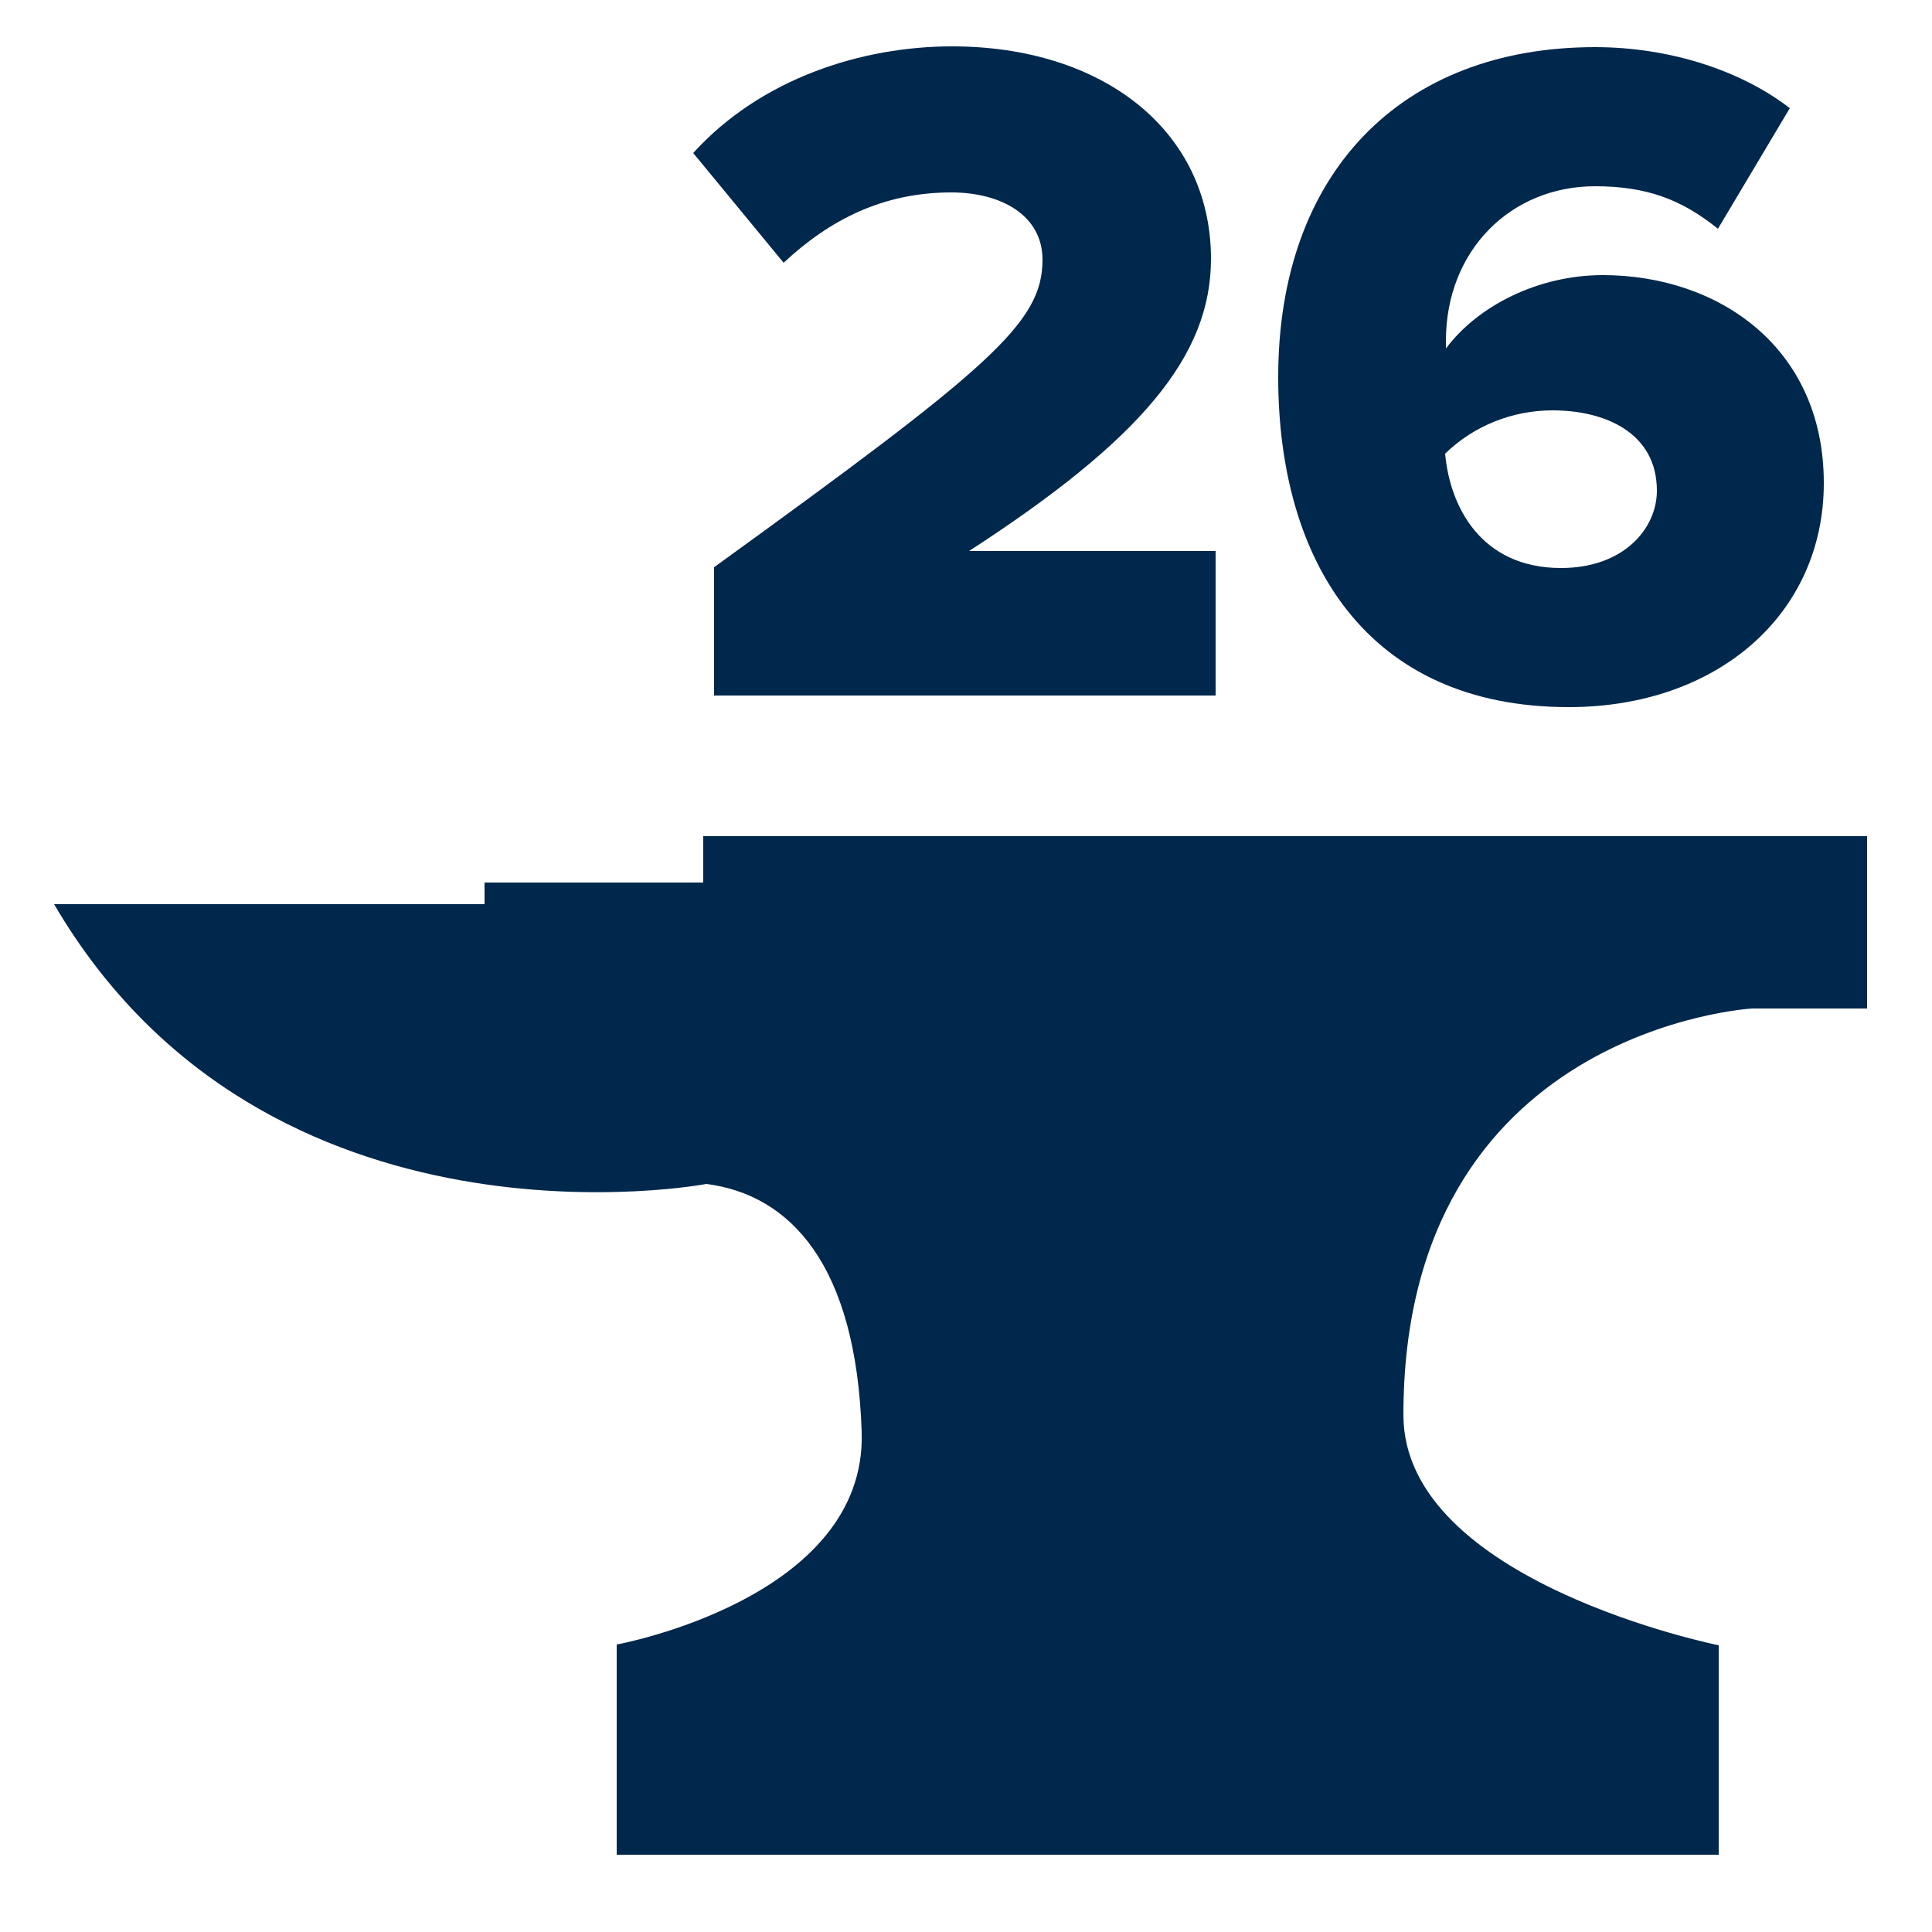
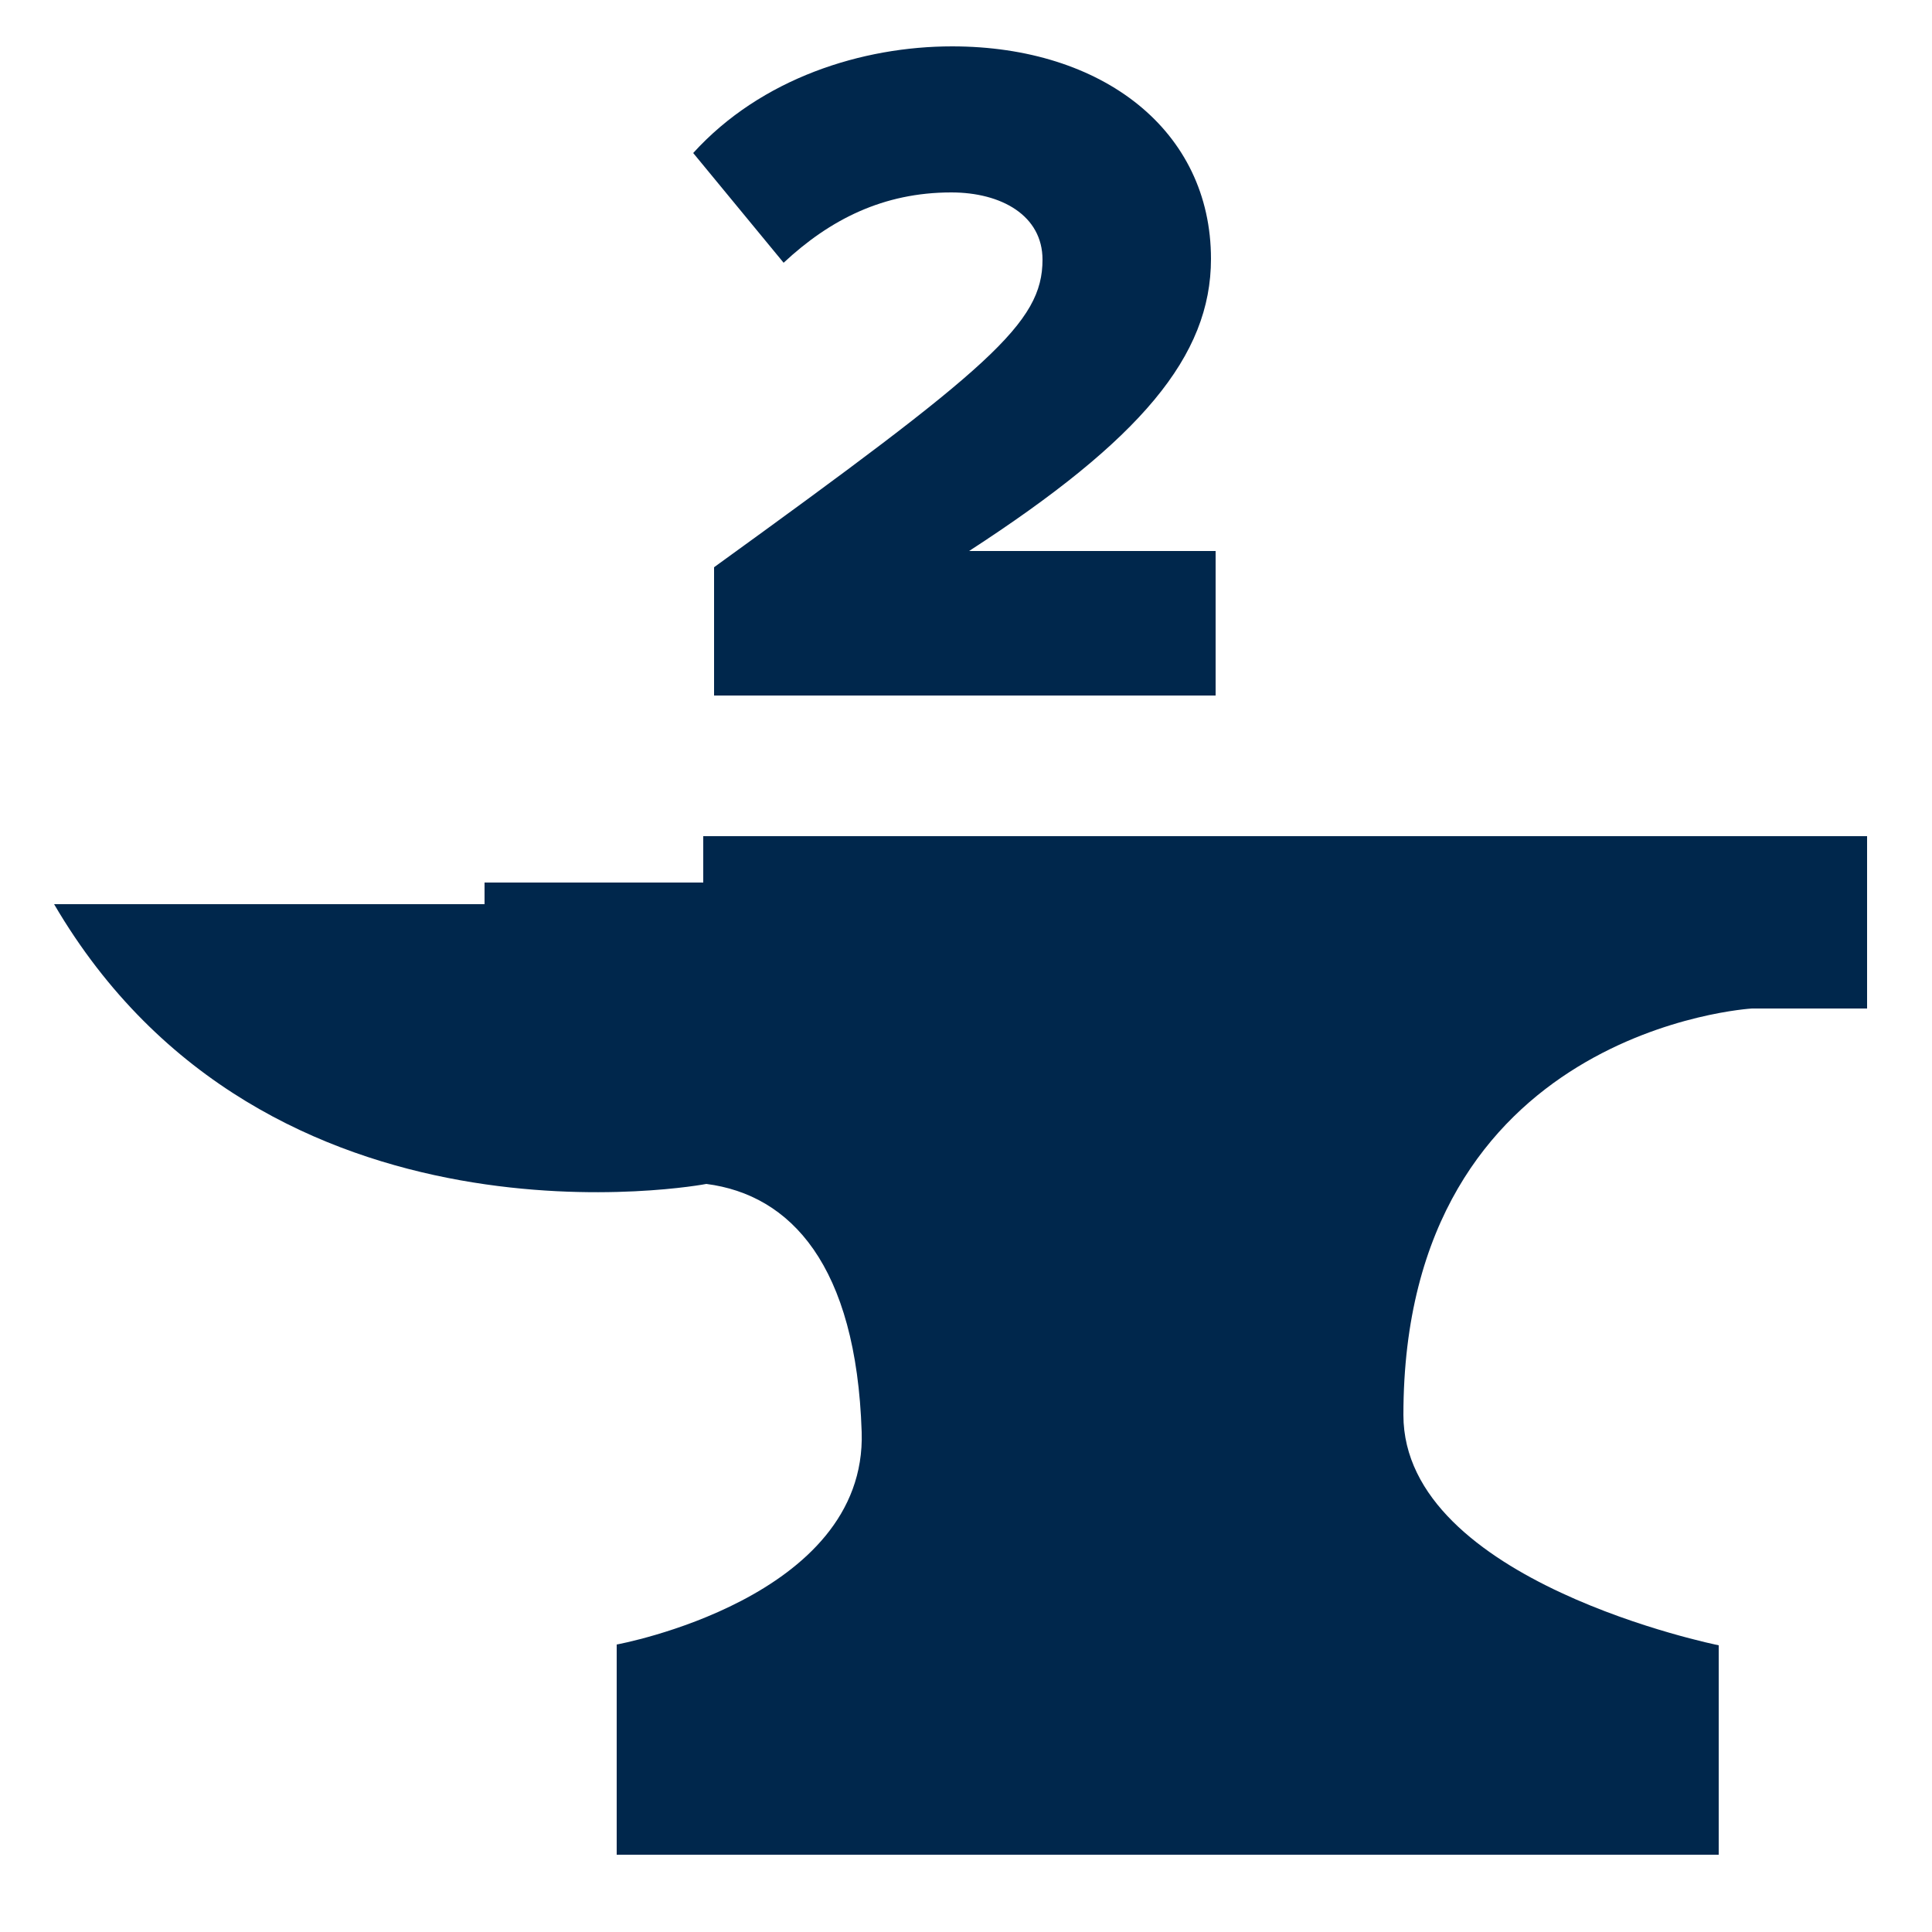
<svg xmlns="http://www.w3.org/2000/svg" id="Layer_1" x="0px" y="0px" viewBox="0 0 250 250" style="enable-background:new 0 0 250 250;" xml:space="preserve">
  <style type="text/css">	.st0{fill:#00274C;}</style>
  <path class="st0" d="M7,117h55.7v-2.8H91v-6h150.6v22.3h-14.9c0,0-45.1,2.6-45.1,52.6c0,21.6,40.8,29.8,40.8,29.8V240H79.8v-27.2 c0,0,32.4-5.9,31.7-27.5c-0.7-21.6-9.2-30.7-20.1-32.1C91.5,153.2,34.5,164,7,117z" />
  <g>
    <path class="st0" d="M92.4,73.4c35.8-25.9,42.5-31.6,42.5-39.8c0-5.7-5.3-8.7-11.8-8.7c-8.8,0-15.7,3.5-21.7,9.1L89.7,19.8  c8.8-9.7,21.9-13.8,33.5-13.8c19.5,0,33.5,10.9,33.5,27.5c0,12.6-9.1,23.4-31.3,37.8h31.9V90H92.4V73.4z" />
-     <path class="st0" d="M206.4,6.1c9.8,0,19,3.1,25.2,7.9l-9.3,15.6c-4.6-3.7-9.1-5.5-15.9-5.5c-10.9,0-19.3,8.3-19.3,20v1  c4.1-5.5,11.9-9.5,20.3-9.5c14.9,0,28.6,9.3,28.6,26.9c0,17-13.8,29-33,29c-26.2,0-37.6-19-37.6-42.7  C165.4,22.4,181.3,6.1,206.4,6.1z M200.9,53.1c-5.2,0-10.2,2-13.9,5.6c0.6,6.8,4.6,14.8,15,14.8c8.1,0,12.4-5.1,12.4-10  C214.4,56,207.7,53.1,200.9,53.1z" />
  </g>
</svg>